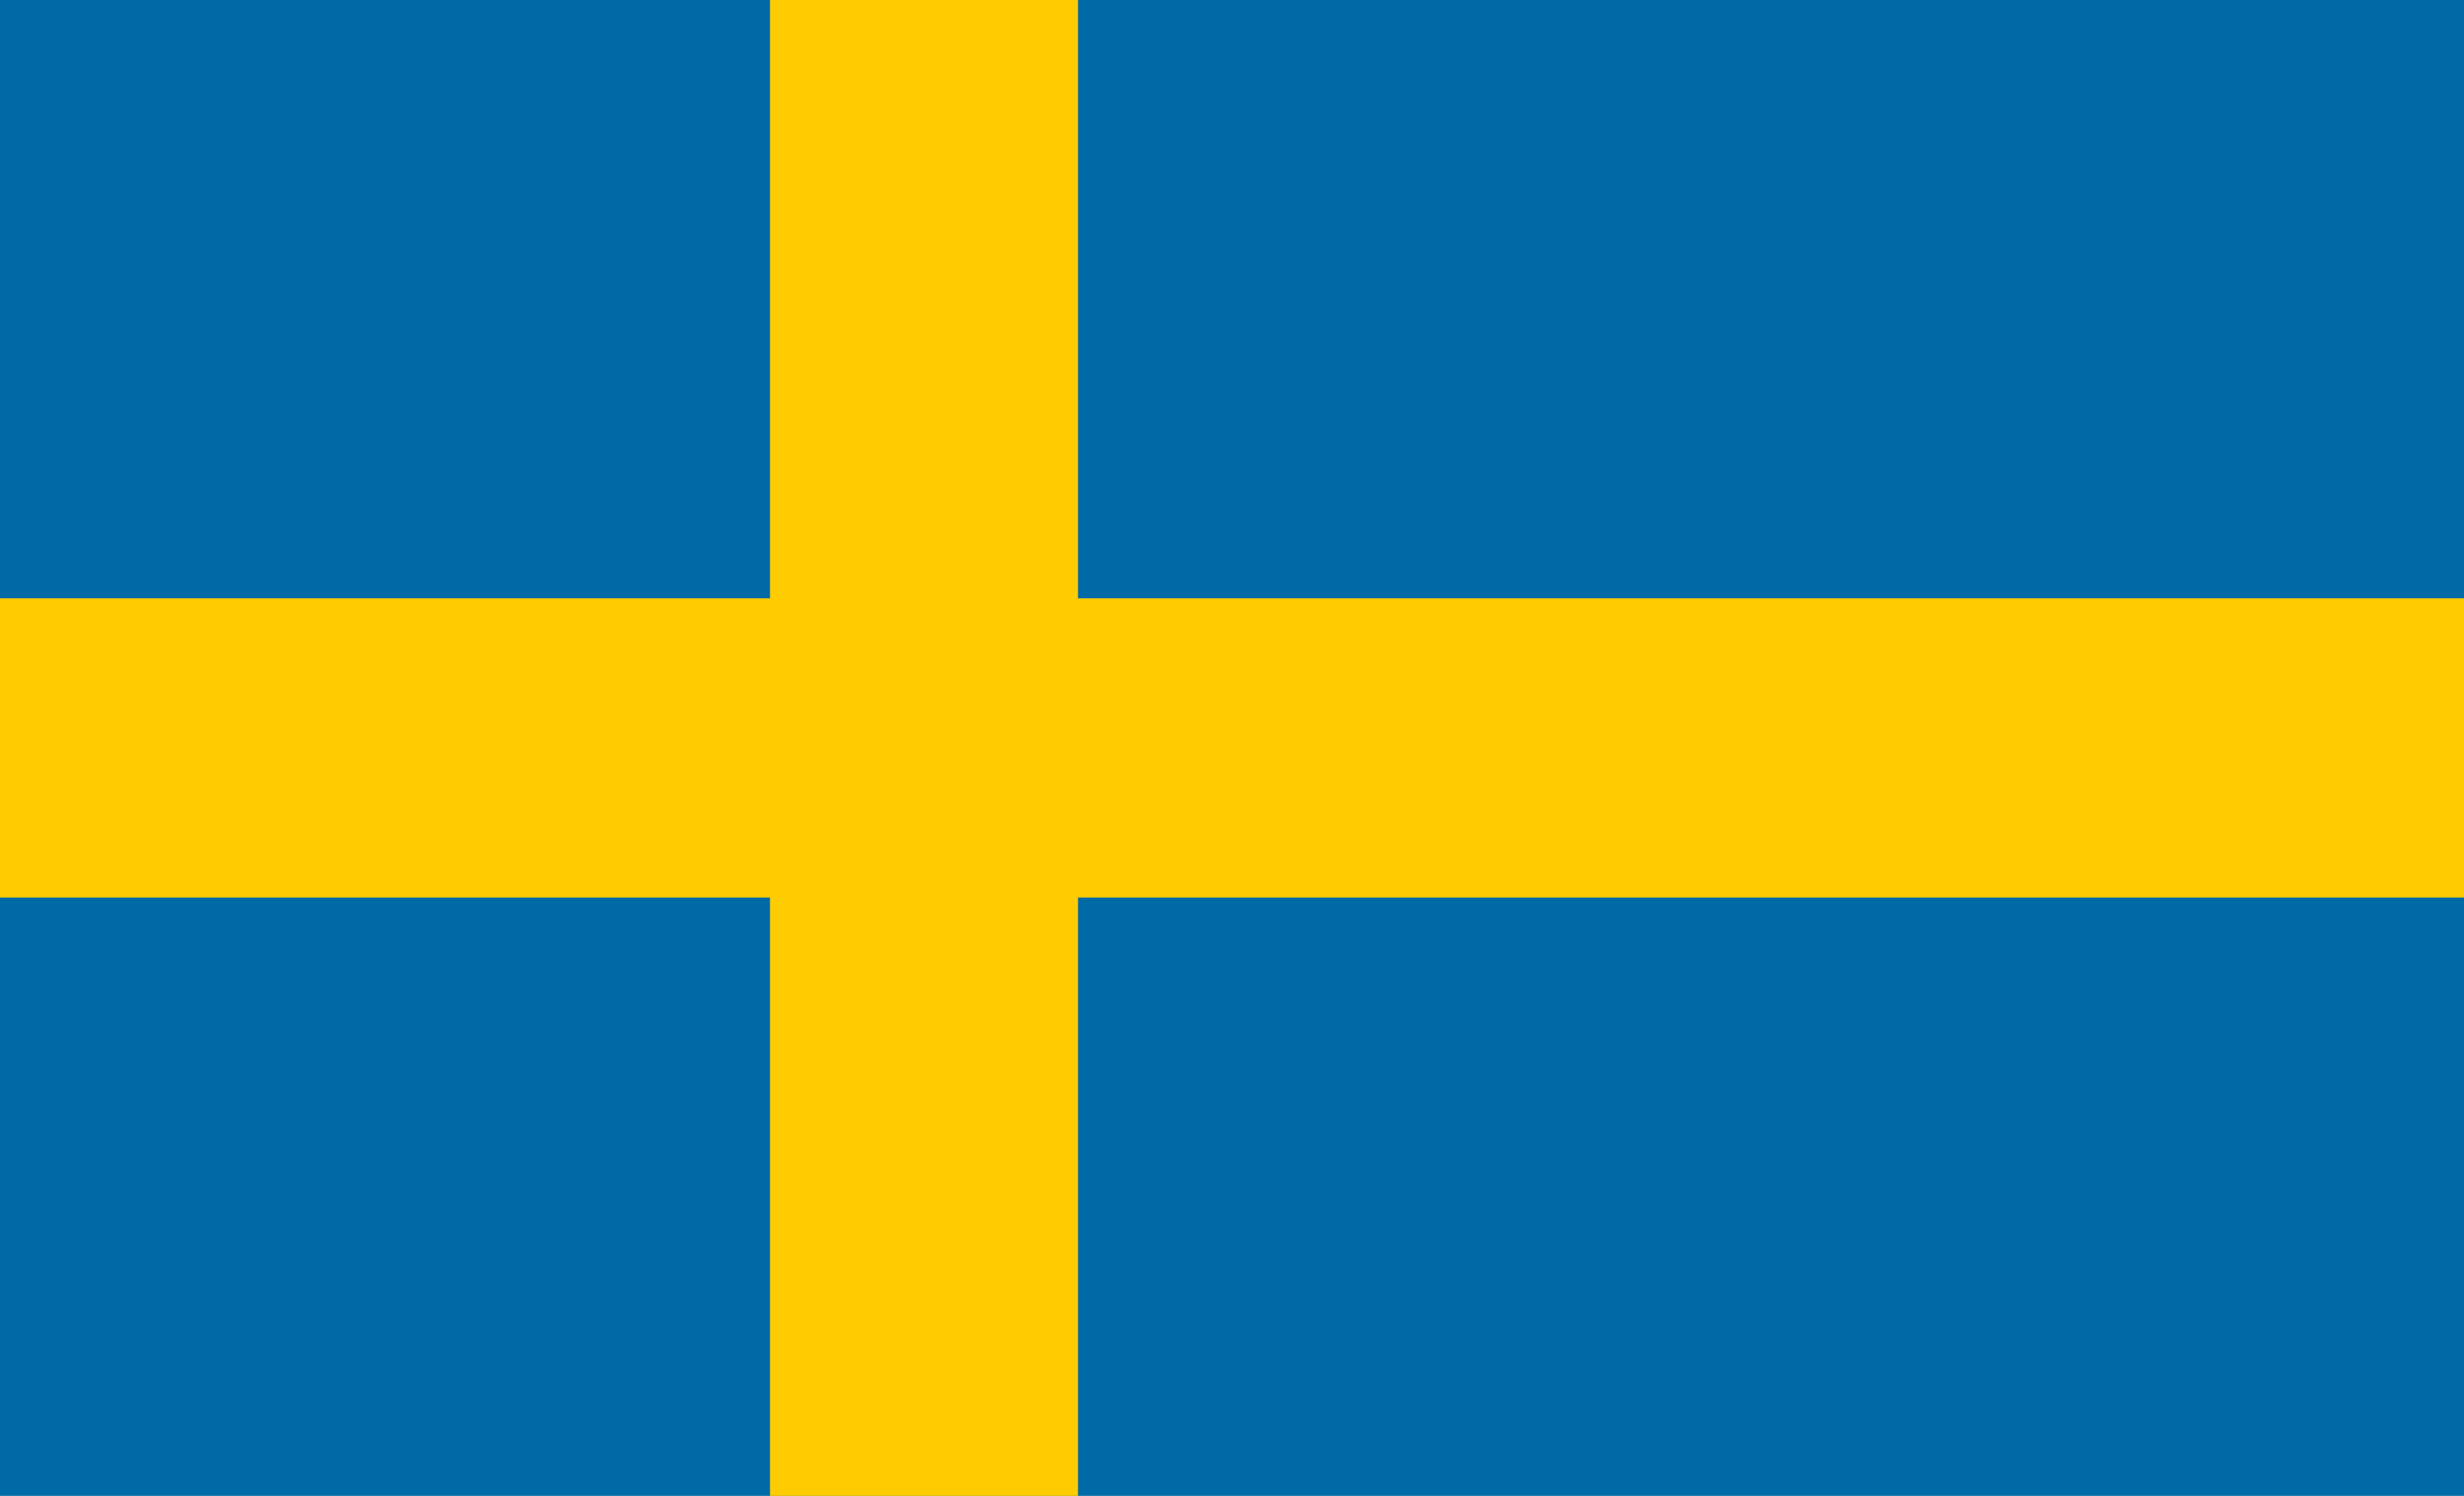
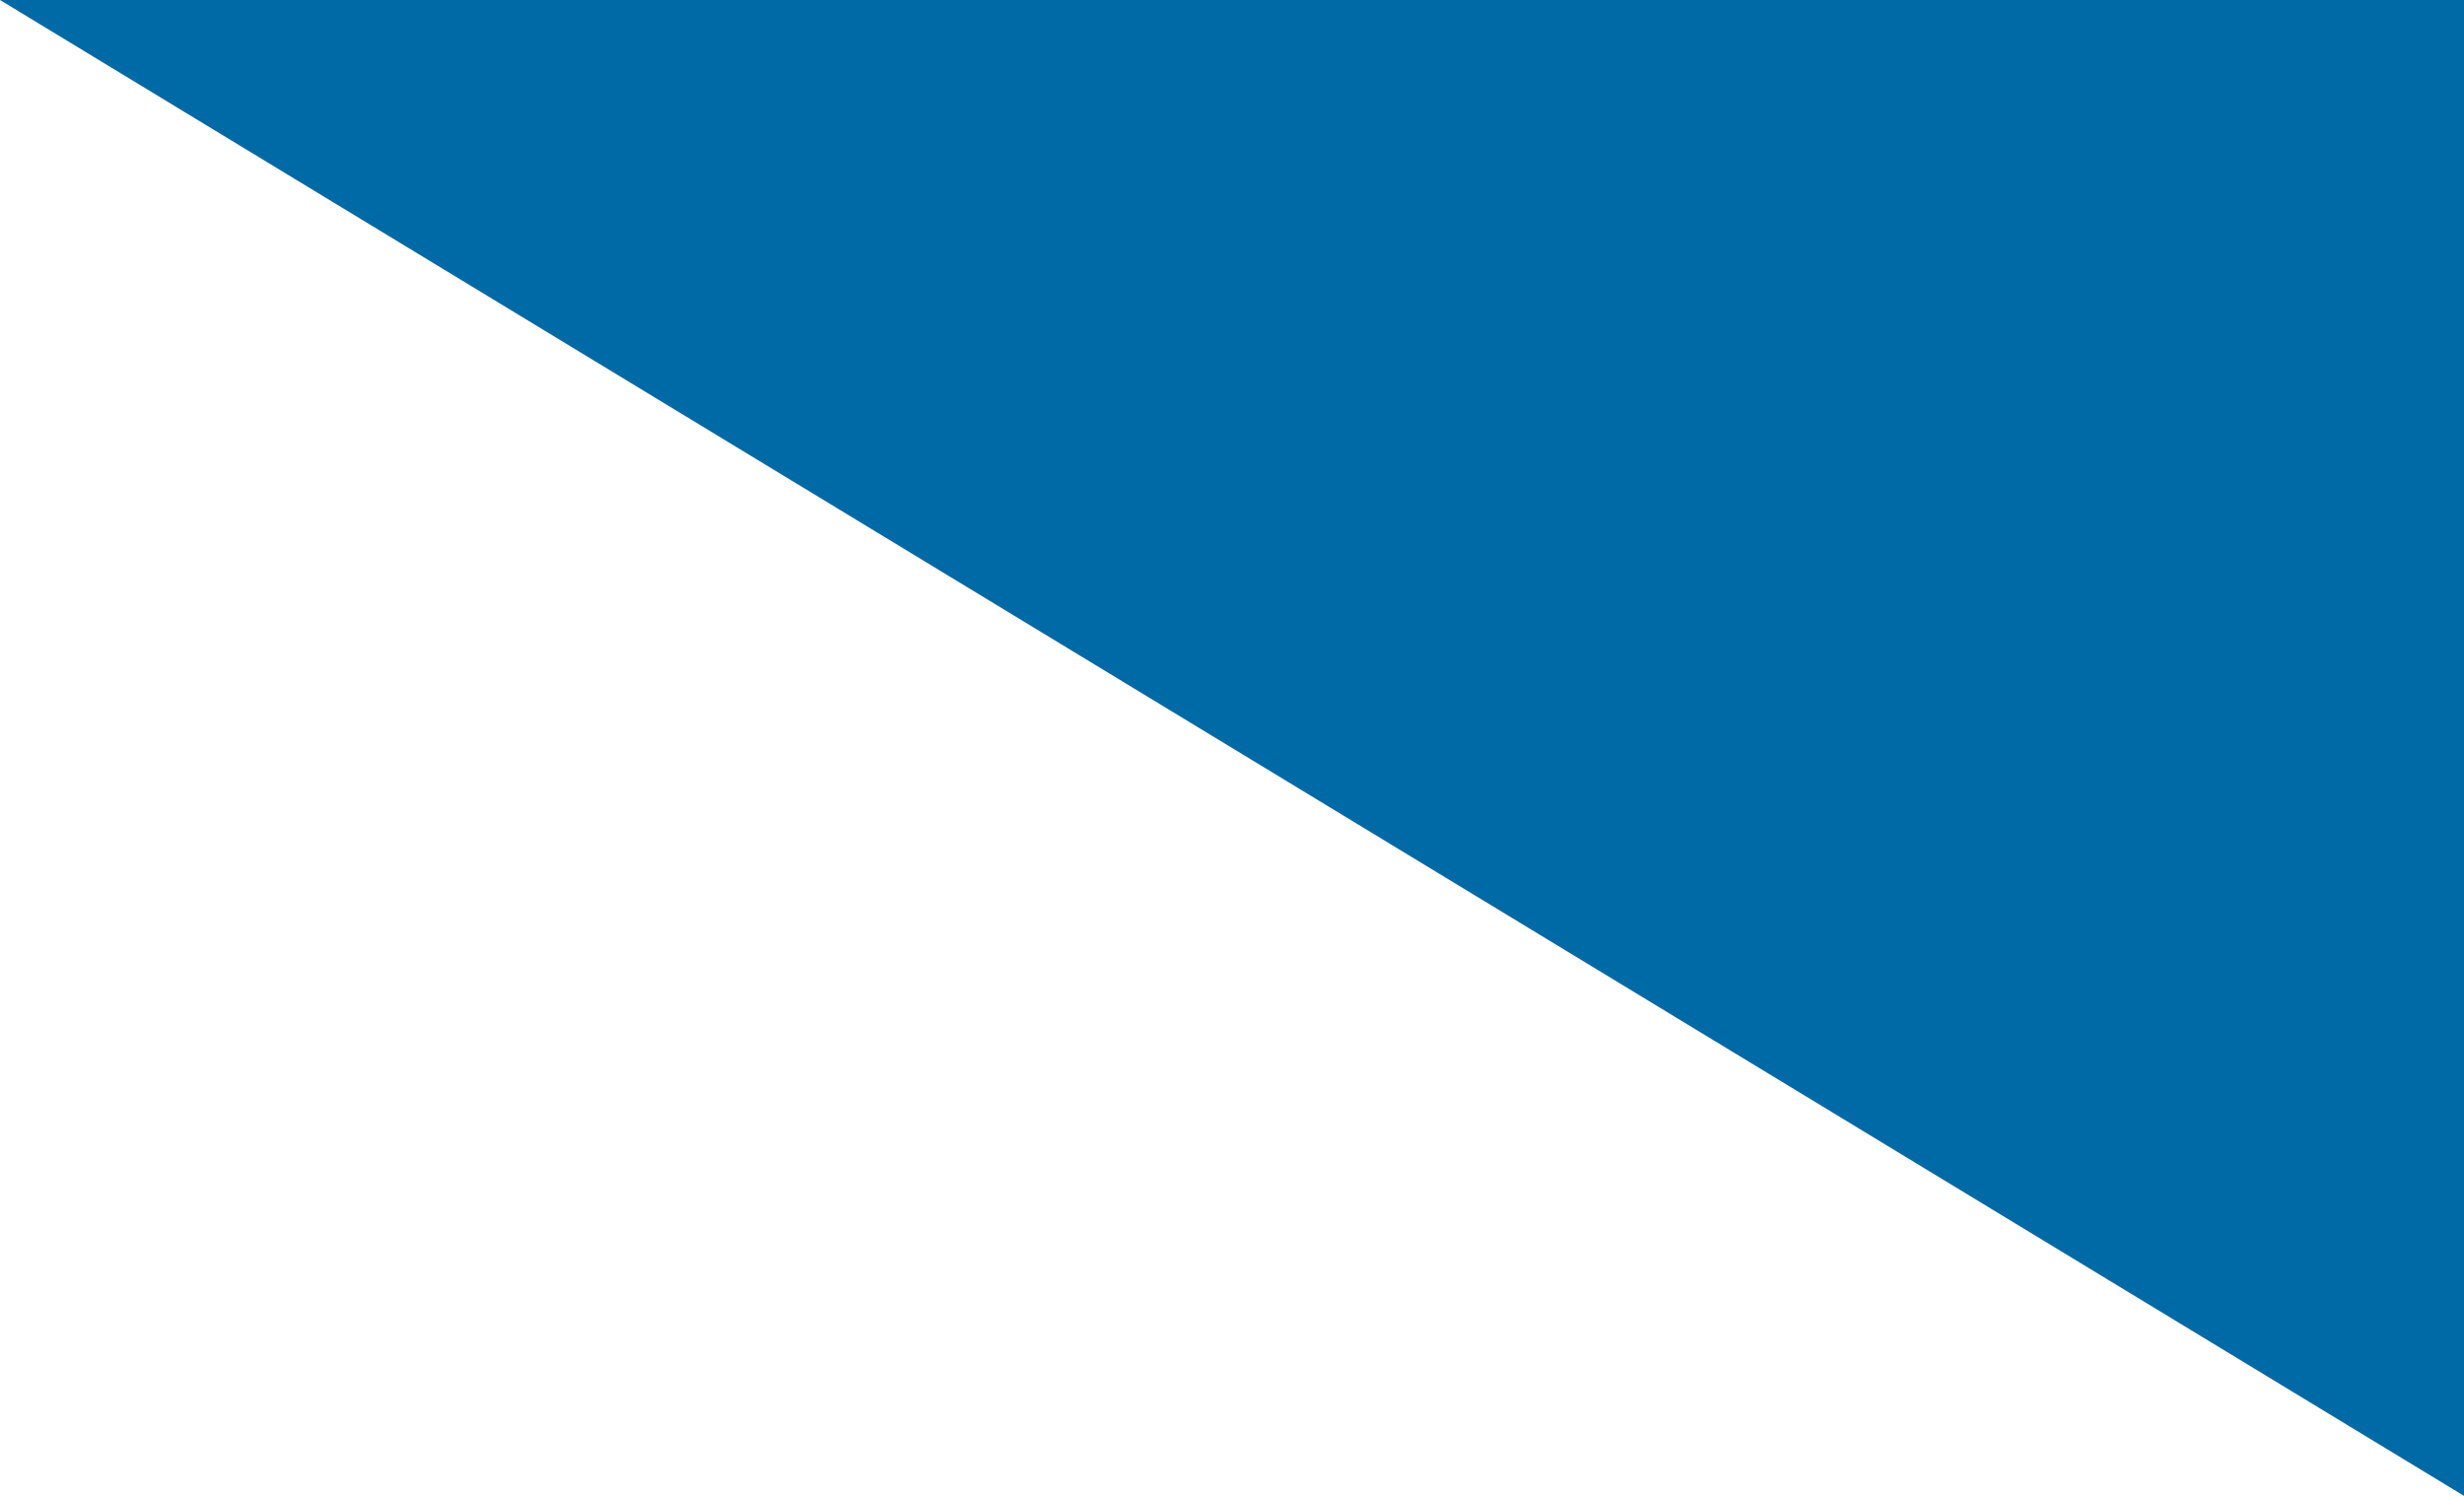
<svg xmlns="http://www.w3.org/2000/svg" width="28" height="17" viewBox="0 0 28 17">
-   <path fill="#006aa7" d="M0 0h28v17H0z" />
-   <path fill="#fecc00" d="M8.75 0h3.5v17h-3.5z" />
-   <path fill="#fecc00" d="M0 6.8h28v3.4H0z" />
+   <path fill="#006aa7" d="M0 0h28v17z" />
</svg>